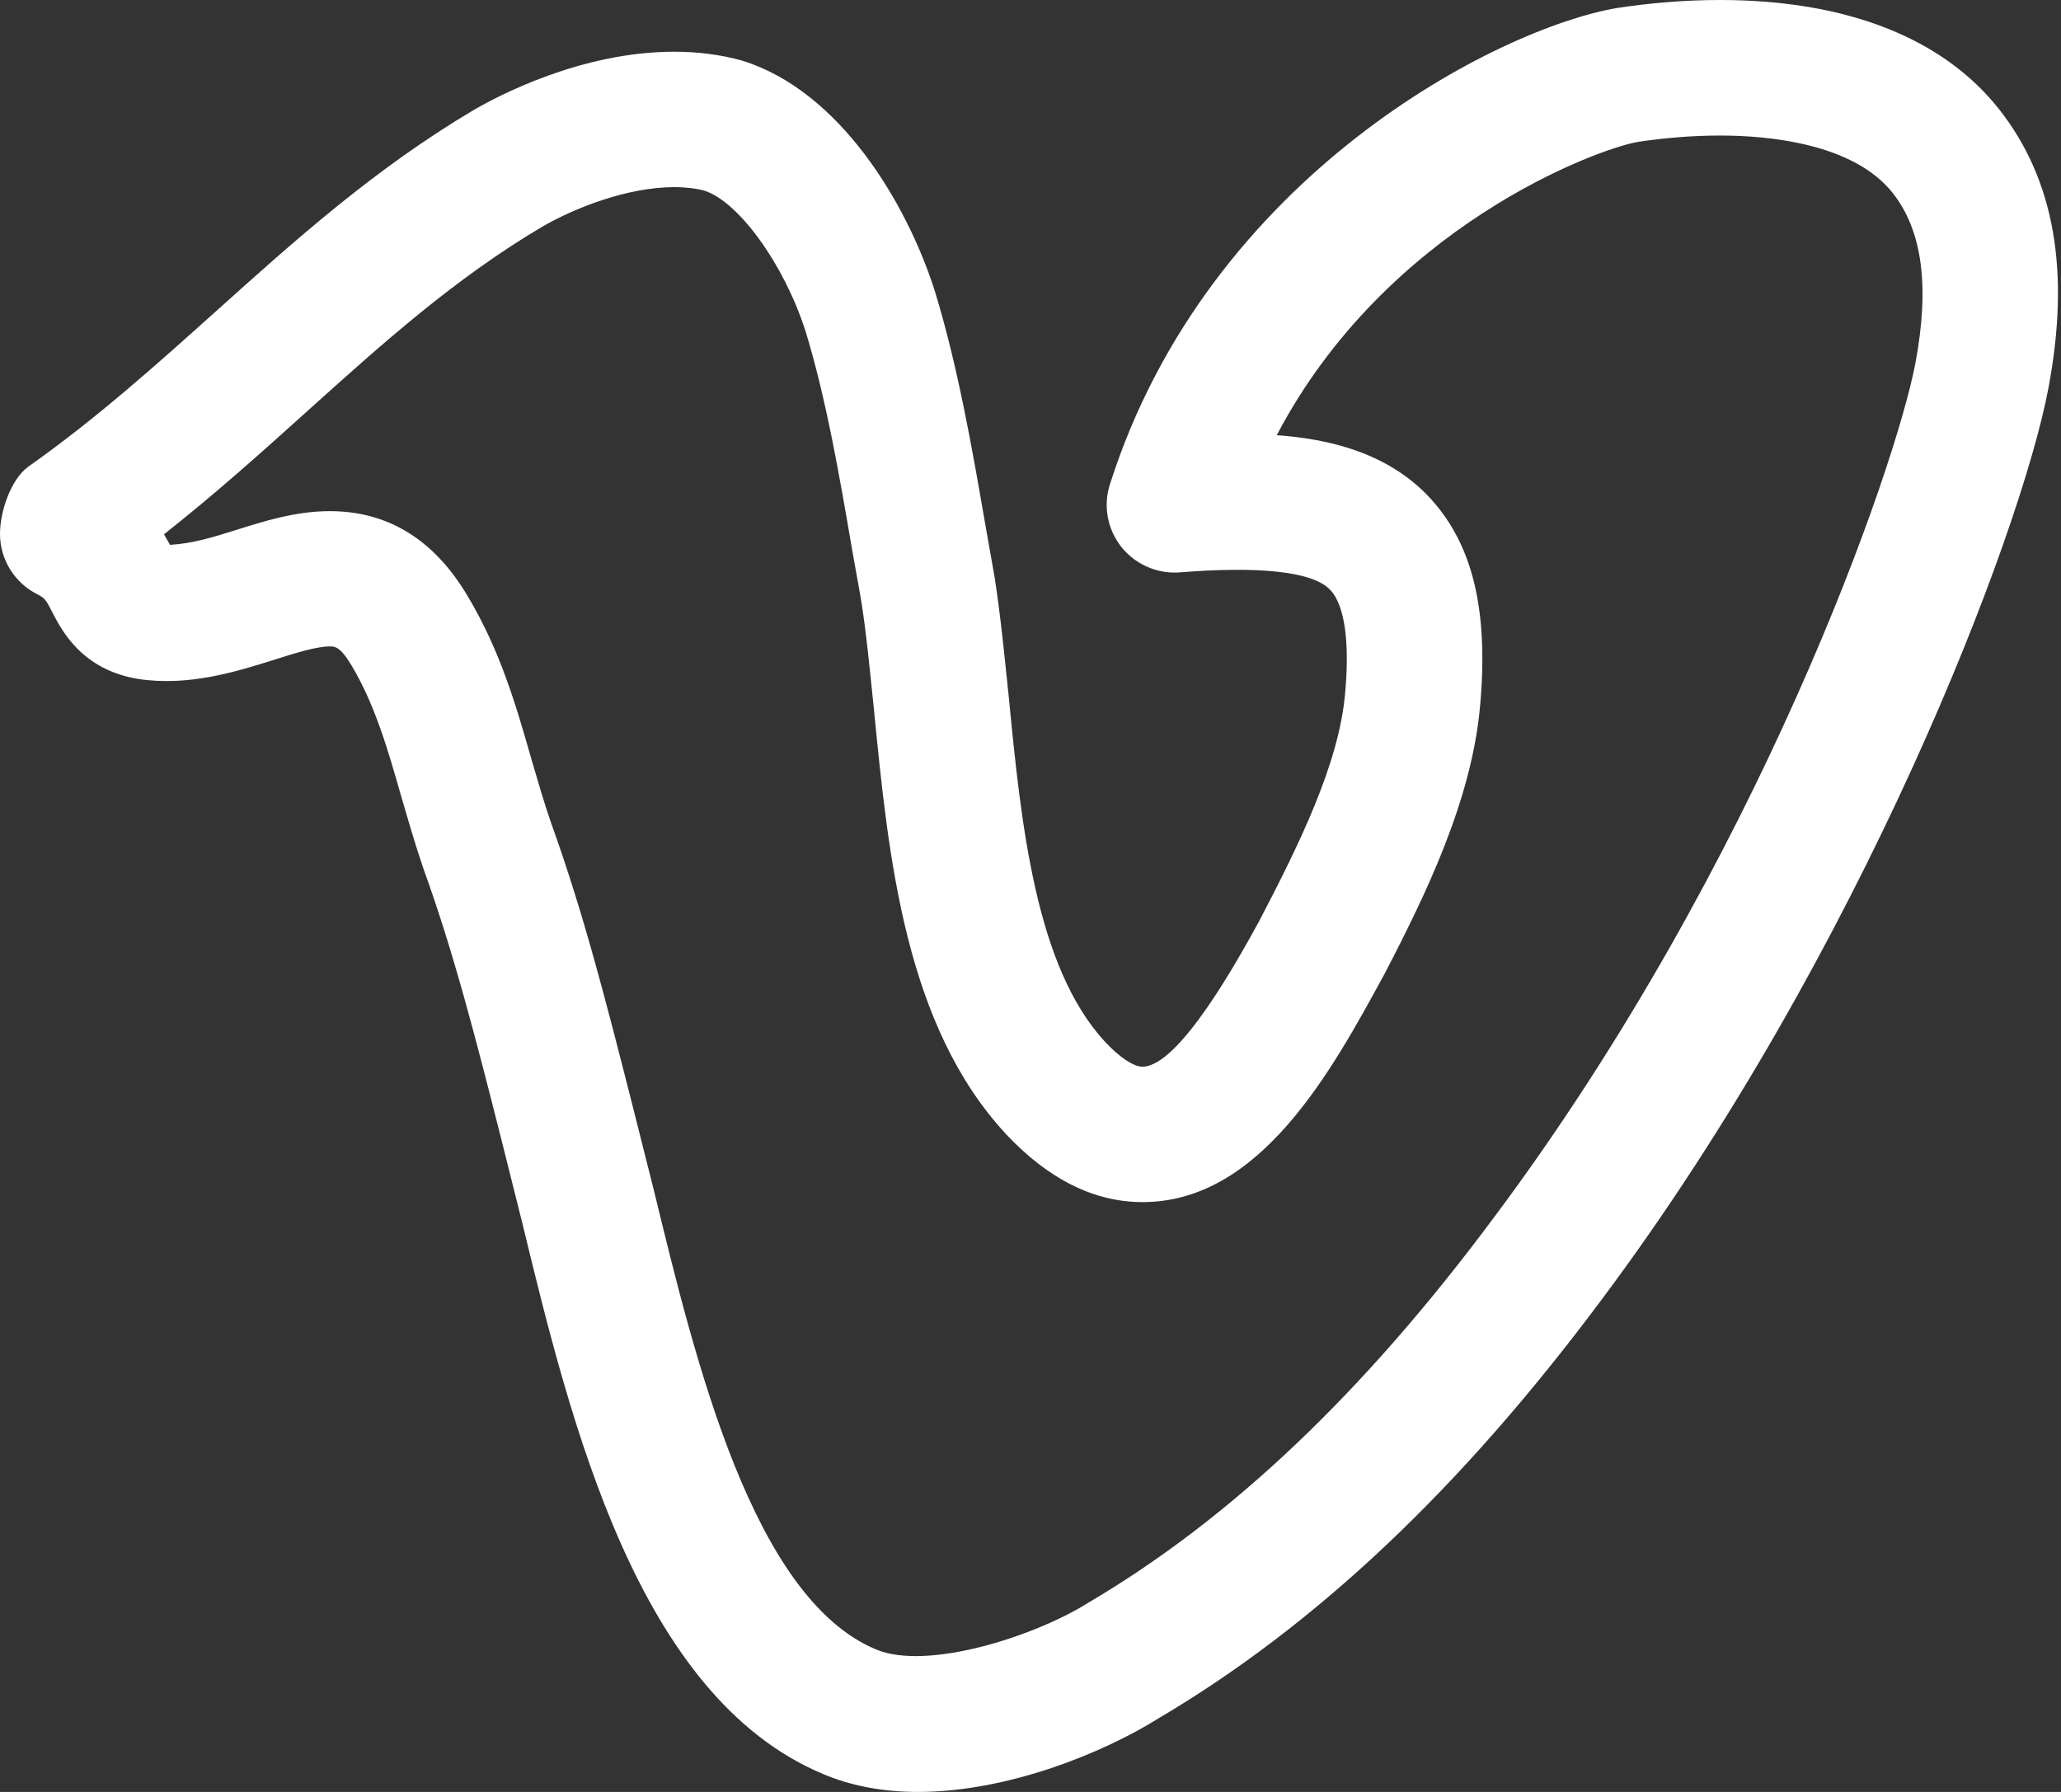
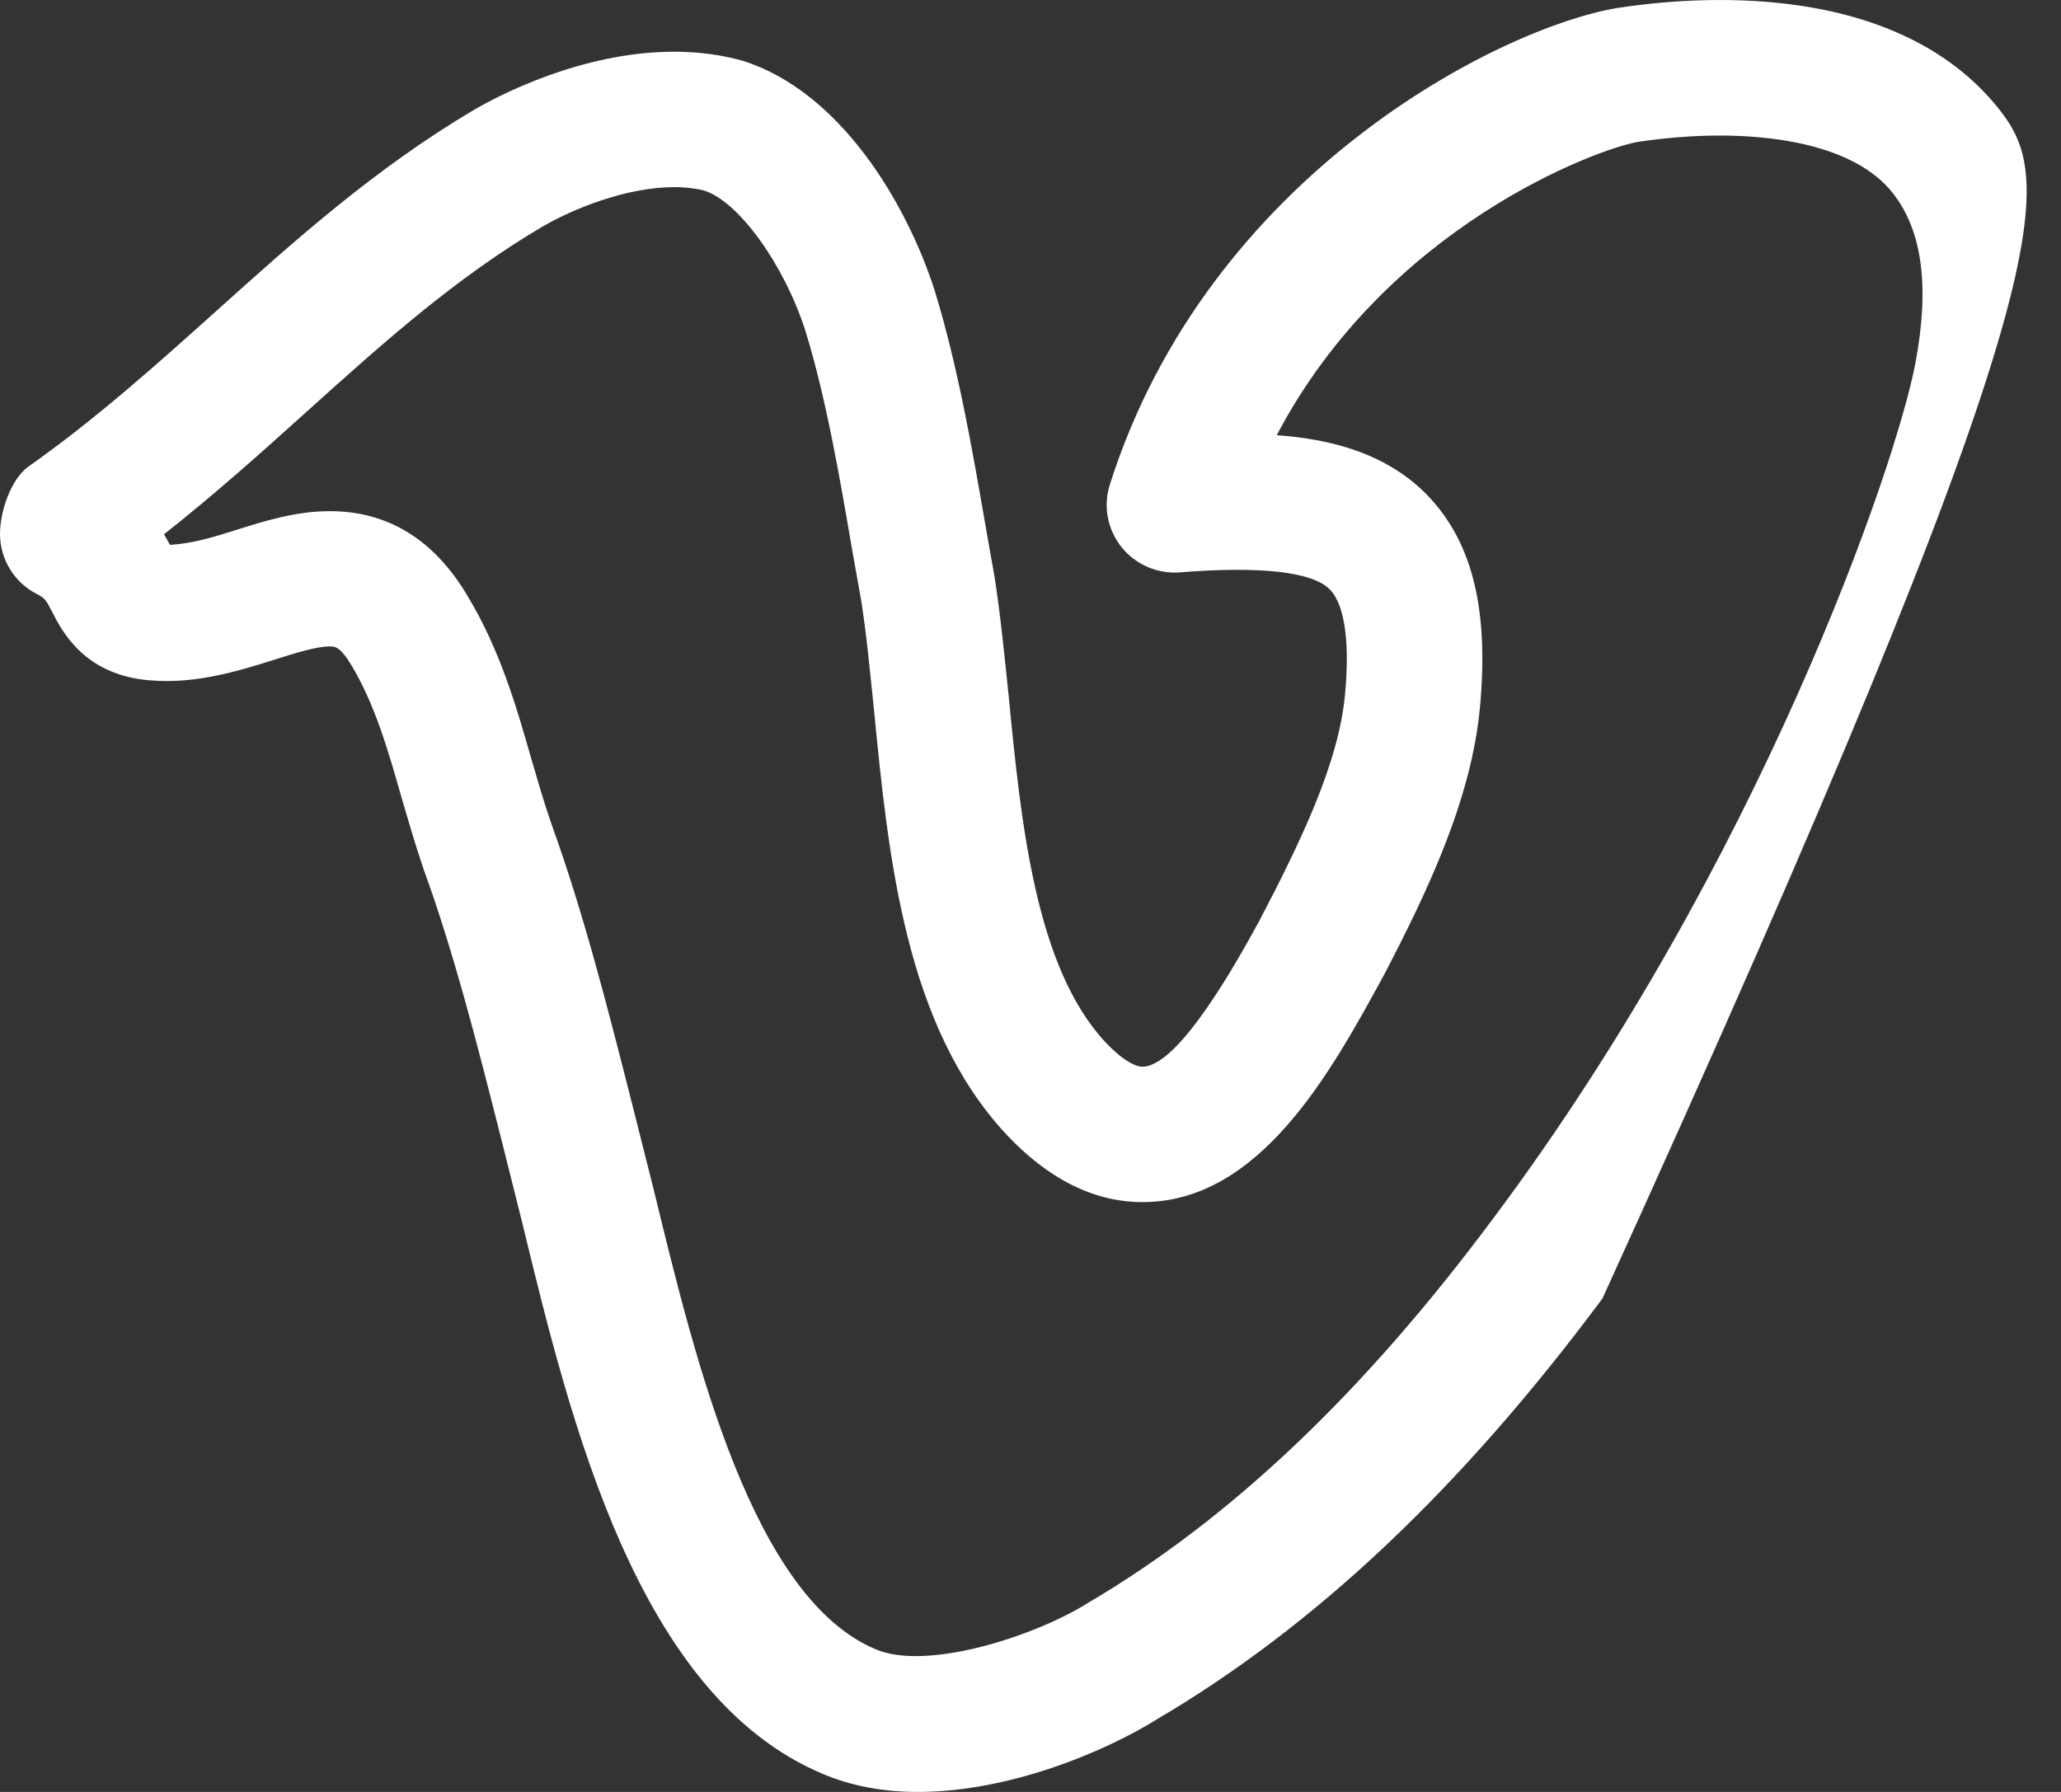
<svg xmlns="http://www.w3.org/2000/svg" width="575" height="500" viewBox="0 0 575 500" fill="none">
  <rect x="0" y="0" width="575" height="500" fill="#333333" stroke="none" />
-   <path d="M557.768 30.527C542.051 10.579 515.075 0 479.825 0C469.85 0 460.141 0.869 451.186 2.229C418.354 7.745 337.124 48.776 309.657 135.144C307.73 141.114 308.939 147.688 312.868 152.637C316.798 157.549 323.032 160.231 329.228 159.702C350.461 158.002 366.329 159.249 371.241 164.727C375.17 168.997 376.606 179.311 375.246 193.743C373.508 213.012 362.664 235.265 351.292 257.027C345.814 267.002 329.077 297.642 318.724 297.642C316.269 297.642 312.339 295.036 308.297 290.691C288.877 269.722 284.872 229.749 281.434 194.423C280.225 182.787 279.129 171.679 277.505 161.176L274.898 146.403C271.309 125.623 267.228 102.086 260.768 81.079C252.985 56.748 234.358 25.389 207.08 16.926C201.186 15.264 194.763 14.432 188.076 14.432C162.083 14.432 138.734 26.863 132.122 30.716C104.428 47.151 82.024 67.289 60.337 86.784C43.978 101.443 27.089 116.669 7.972 130.157C2.985 133.709 0 142.814 0 148.935C0 156.075 4.005 162.611 10.428 165.823C12.543 166.919 12.846 167.41 14.546 170.734C17.266 176.024 22.896 186.943 38.726 189.474C52.743 191.552 65.891 187.434 76.81 183.996C82.741 182.107 88.371 180.369 92.036 180.369C93.358 180.369 94.907 180.369 98.043 185.62C104.579 196.539 108.168 209.007 111.946 222.231C113.911 228.956 115.838 235.681 118.218 242.633C126.606 265.717 133.029 290.917 139.791 317.591L145.723 341.28C159.249 397.008 177.8 473.251 229.56 494.975C237.381 498.3 246.297 500 256.121 500C281.396 500 308.146 488.892 322.994 479.598C367.047 453.642 407.662 415.294 447.068 362.324C519.268 265.679 563.737 149.237 571.482 108.357C577.641 75.638 573.183 50.174 557.768 30.527ZM534.381 101.33C528.865 130.346 490.819 240.668 416.805 339.693C380.422 388.62 343.509 423.719 303.423 447.333C288.537 456.627 258.576 466.261 244.333 460.216C210.065 445.821 194.121 380.271 182.484 332.364L176.402 308.221C169.412 280.679 162.763 254.609 153.884 230.014C151.768 223.969 150.03 217.848 148.254 211.803C143.985 196.879 139.527 181.427 130.459 166.314C121.165 150.597 108.244 142.625 92.036 142.625C82.552 142.625 73.9 145.345 65.513 147.99C59.506 149.879 53.801 151.655 47.416 152.033C46.925 151.164 46.396 150.144 45.753 149.086C60.035 137.827 72.956 126.228 85.575 114.856C106.808 95.738 126.87 77.716 151.239 63.284C160.005 58.184 174.89 52.214 188.076 52.214C191.325 52.214 194.272 52.592 196.388 53.158C206.06 56.143 218.792 73.825 224.724 92.376C230.429 110.889 234.283 133.18 237.645 152.864L240.252 167.485C241.726 176.817 242.708 187.245 243.842 198.164C247.884 239.421 252.531 286.119 280.679 316.458C292.466 329.039 305.274 335.424 318.762 335.424C351.557 335.424 371.392 299.078 386.164 271.951C397.914 249.395 410.571 223.175 412.914 197.144C415.332 170.546 410.987 152.184 399.199 139.225C387.336 126.19 370.447 122.45 356.204 121.43C386.731 63.284 445.481 41.522 457.118 39.557C464.07 38.537 471.853 37.819 479.862 37.819C493.199 37.819 517.115 39.935 528.109 53.914C536.346 64.455 538.386 79.946 534.381 101.33Z" fill="white" />
+   <path d="M557.768 30.527C542.051 10.579 515.075 0 479.825 0C469.85 0 460.141 0.869 451.186 2.229C418.354 7.745 337.124 48.776 309.657 135.144C307.73 141.114 308.939 147.688 312.868 152.637C316.798 157.549 323.032 160.231 329.228 159.702C350.461 158.002 366.329 159.249 371.241 164.727C375.17 168.997 376.606 179.311 375.246 193.743C373.508 213.012 362.664 235.265 351.292 257.027C345.814 267.002 329.077 297.642 318.724 297.642C316.269 297.642 312.339 295.036 308.297 290.691C288.877 269.722 284.872 229.749 281.434 194.423C280.225 182.787 279.129 171.679 277.505 161.176L274.898 146.403C271.309 125.623 267.228 102.086 260.768 81.079C252.985 56.748 234.358 25.389 207.08 16.926C201.186 15.264 194.763 14.432 188.076 14.432C162.083 14.432 138.734 26.863 132.122 30.716C104.428 47.151 82.024 67.289 60.337 86.784C43.978 101.443 27.089 116.669 7.972 130.157C2.985 133.709 0 142.814 0 148.935C0 156.075 4.005 162.611 10.428 165.823C12.543 166.919 12.846 167.41 14.546 170.734C17.266 176.024 22.896 186.943 38.726 189.474C52.743 191.552 65.891 187.434 76.81 183.996C82.741 182.107 88.371 180.369 92.036 180.369C93.358 180.369 94.907 180.369 98.043 185.62C104.579 196.539 108.168 209.007 111.946 222.231C113.911 228.956 115.838 235.681 118.218 242.633C126.606 265.717 133.029 290.917 139.791 317.591L145.723 341.28C159.249 397.008 177.8 473.251 229.56 494.975C237.381 498.3 246.297 500 256.121 500C281.396 500 308.146 488.892 322.994 479.598C367.047 453.642 407.662 415.294 447.068 362.324C577.641 75.638 573.183 50.174 557.768 30.527ZM534.381 101.33C528.865 130.346 490.819 240.668 416.805 339.693C380.422 388.62 343.509 423.719 303.423 447.333C288.537 456.627 258.576 466.261 244.333 460.216C210.065 445.821 194.121 380.271 182.484 332.364L176.402 308.221C169.412 280.679 162.763 254.609 153.884 230.014C151.768 223.969 150.03 217.848 148.254 211.803C143.985 196.879 139.527 181.427 130.459 166.314C121.165 150.597 108.244 142.625 92.036 142.625C82.552 142.625 73.9 145.345 65.513 147.99C59.506 149.879 53.801 151.655 47.416 152.033C46.925 151.164 46.396 150.144 45.753 149.086C60.035 137.827 72.956 126.228 85.575 114.856C106.808 95.738 126.87 77.716 151.239 63.284C160.005 58.184 174.89 52.214 188.076 52.214C191.325 52.214 194.272 52.592 196.388 53.158C206.06 56.143 218.792 73.825 224.724 92.376C230.429 110.889 234.283 133.18 237.645 152.864L240.252 167.485C241.726 176.817 242.708 187.245 243.842 198.164C247.884 239.421 252.531 286.119 280.679 316.458C292.466 329.039 305.274 335.424 318.762 335.424C351.557 335.424 371.392 299.078 386.164 271.951C397.914 249.395 410.571 223.175 412.914 197.144C415.332 170.546 410.987 152.184 399.199 139.225C387.336 126.19 370.447 122.45 356.204 121.43C386.731 63.284 445.481 41.522 457.118 39.557C464.07 38.537 471.853 37.819 479.862 37.819C493.199 37.819 517.115 39.935 528.109 53.914C536.346 64.455 538.386 79.946 534.381 101.33Z" fill="white" />
</svg>